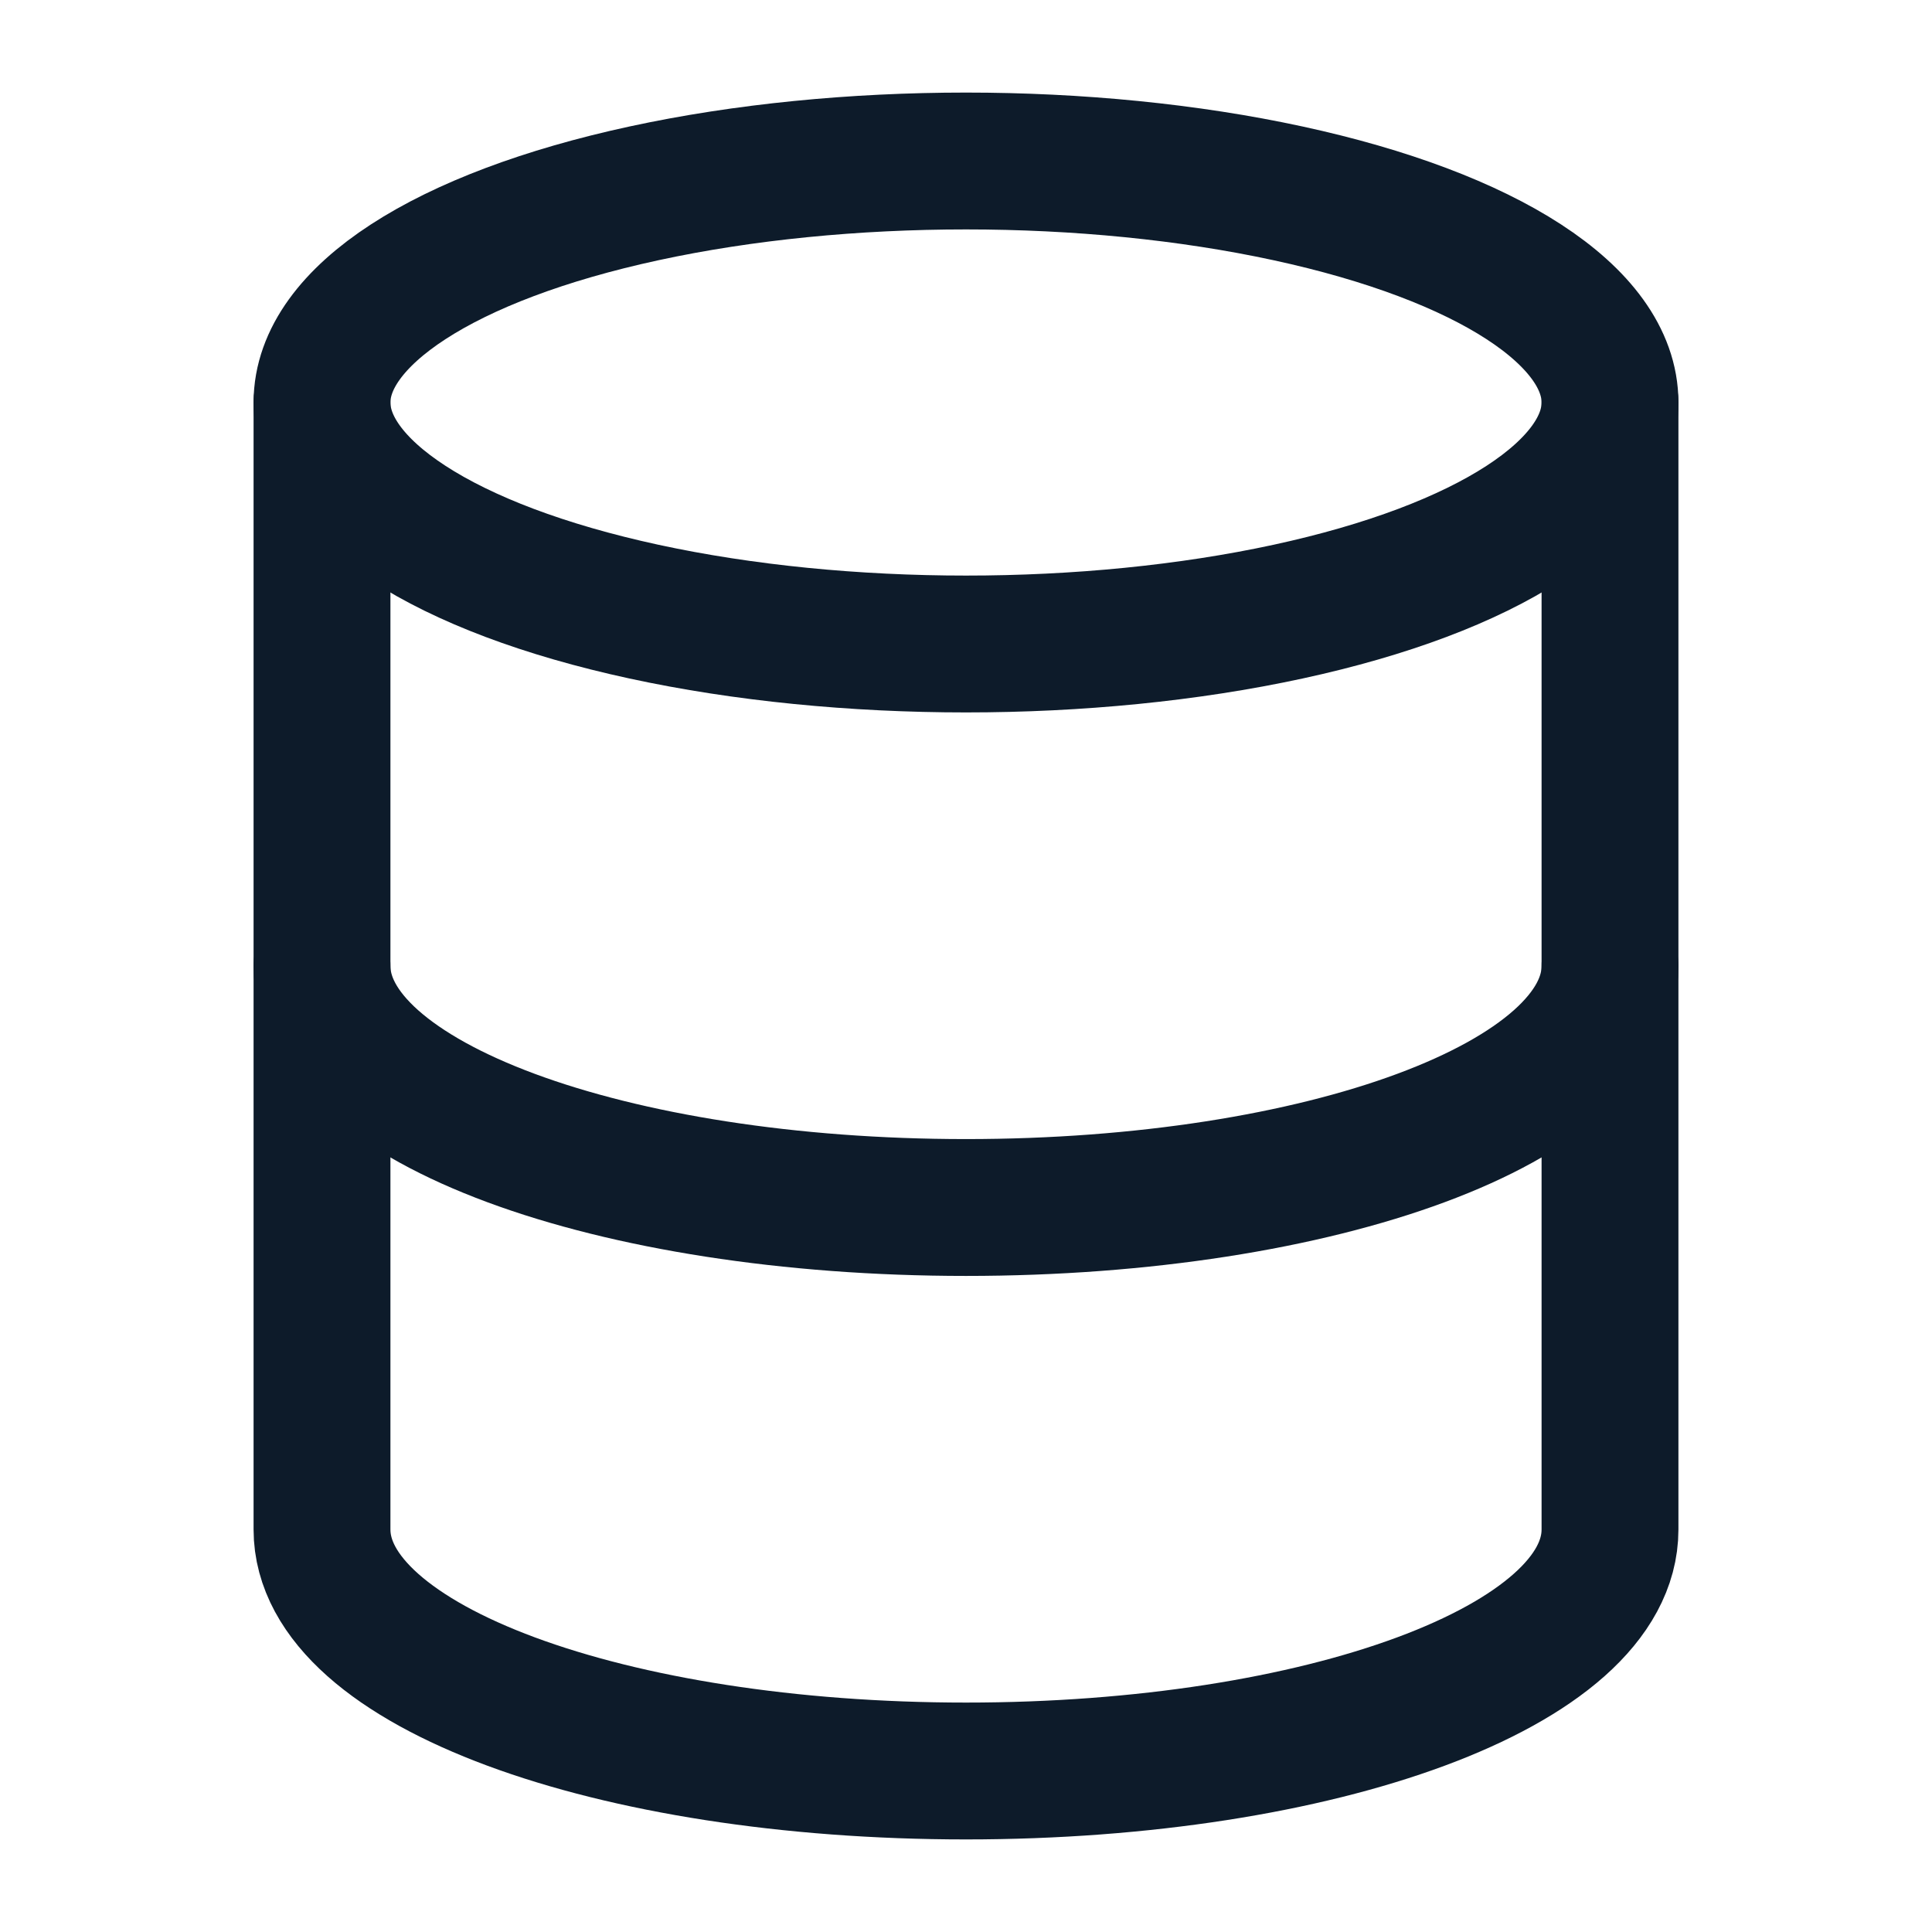
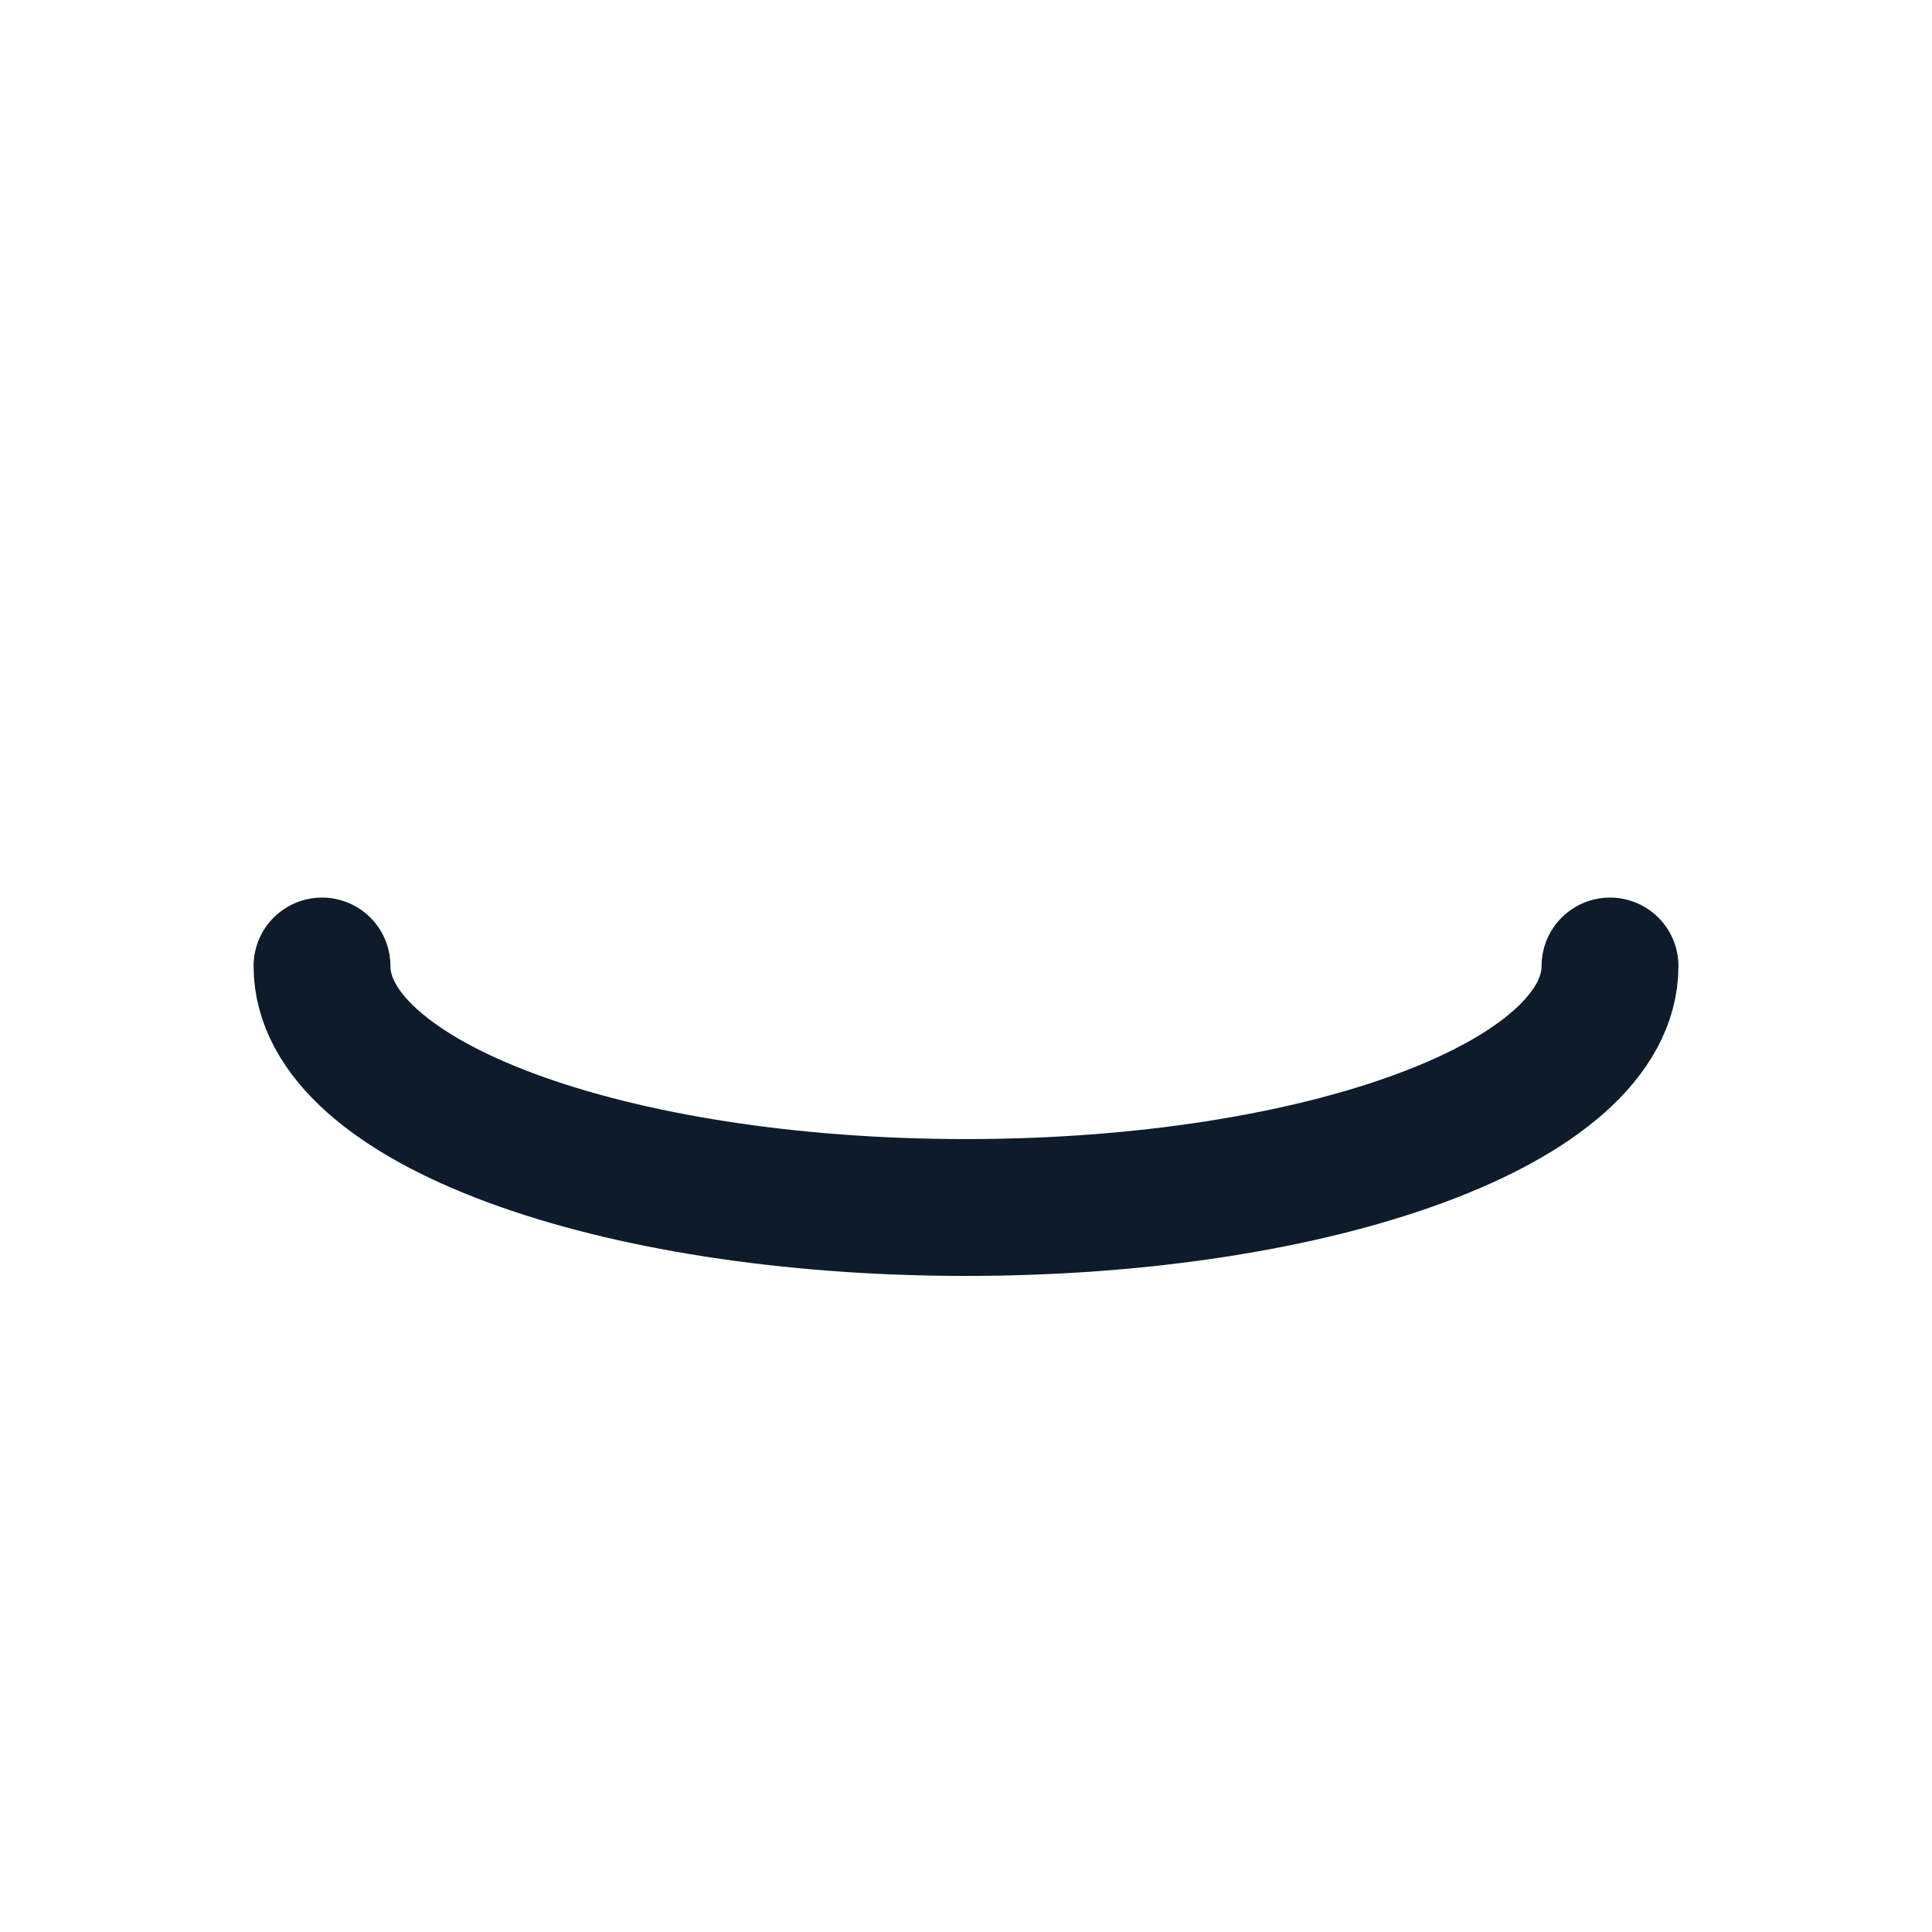
<svg xmlns="http://www.w3.org/2000/svg" width="72" height="72" viewBox="0 0 24 24" fill="none" stroke="#0D1B2A" stroke-width="1.7" stroke-linecap="round" stroke-linejoin="round">
-   <ellipse cx="12" cy="5" rx="8" ry="3" />
-   <path d="M4 5v14c0 1.7 3.6 3 8 3s8-1.3 8-3V5" />
  <path d="M4 12c0 1.7 3.6 3 8 3s8-1.3 8-3" />
</svg>